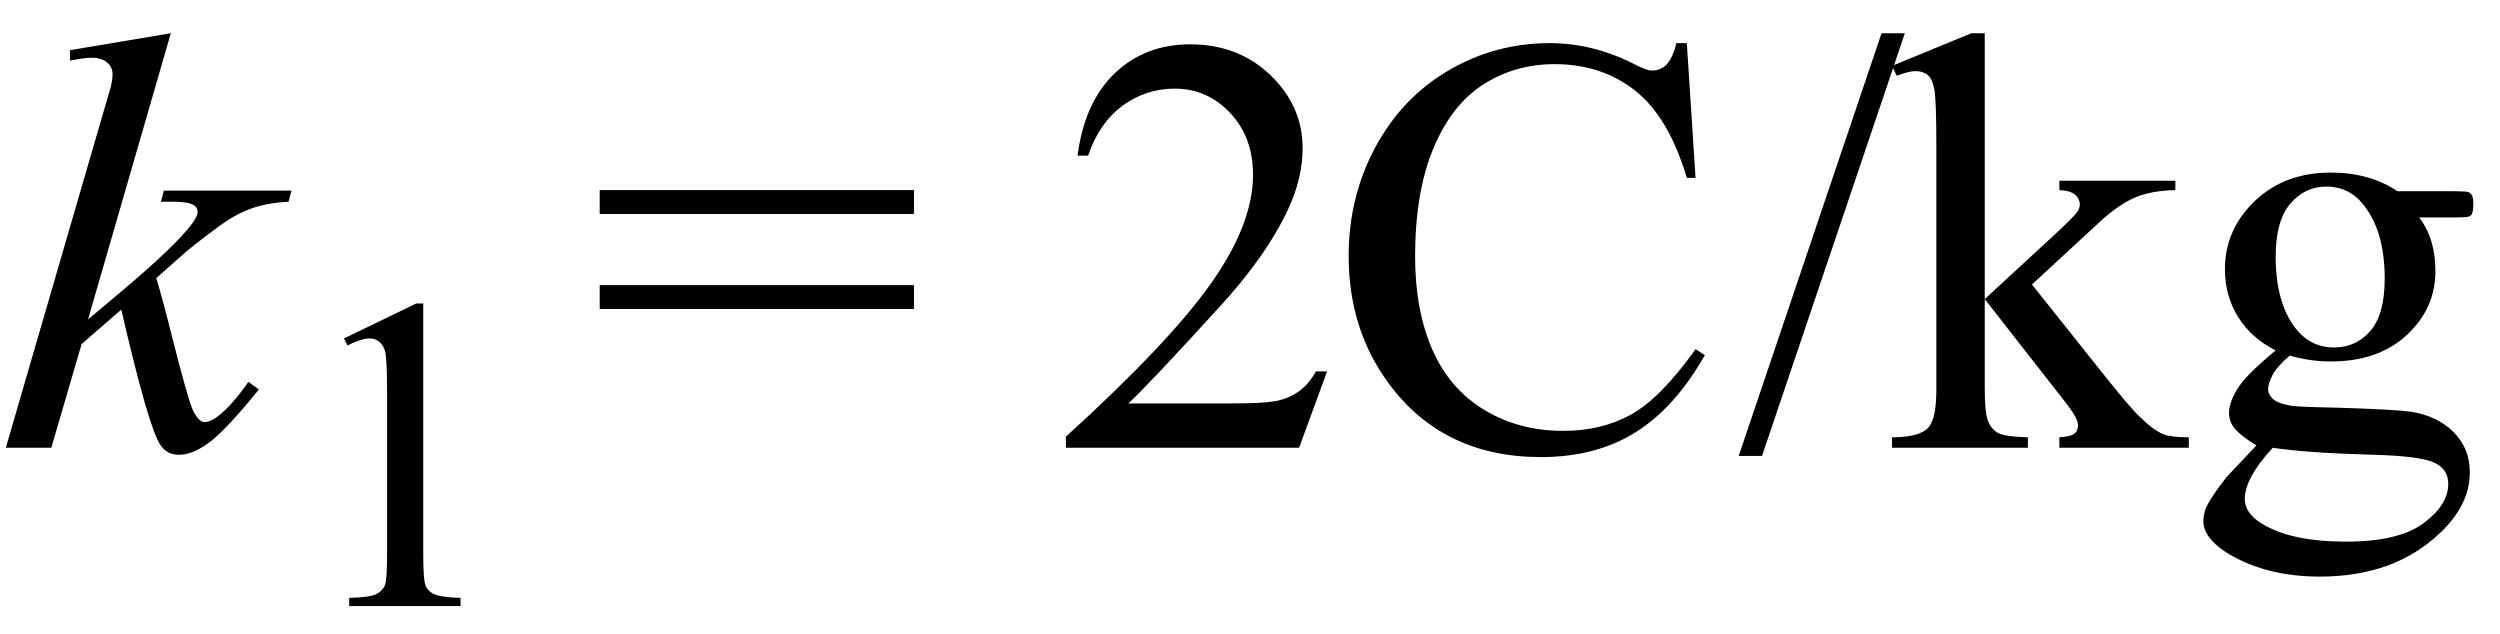
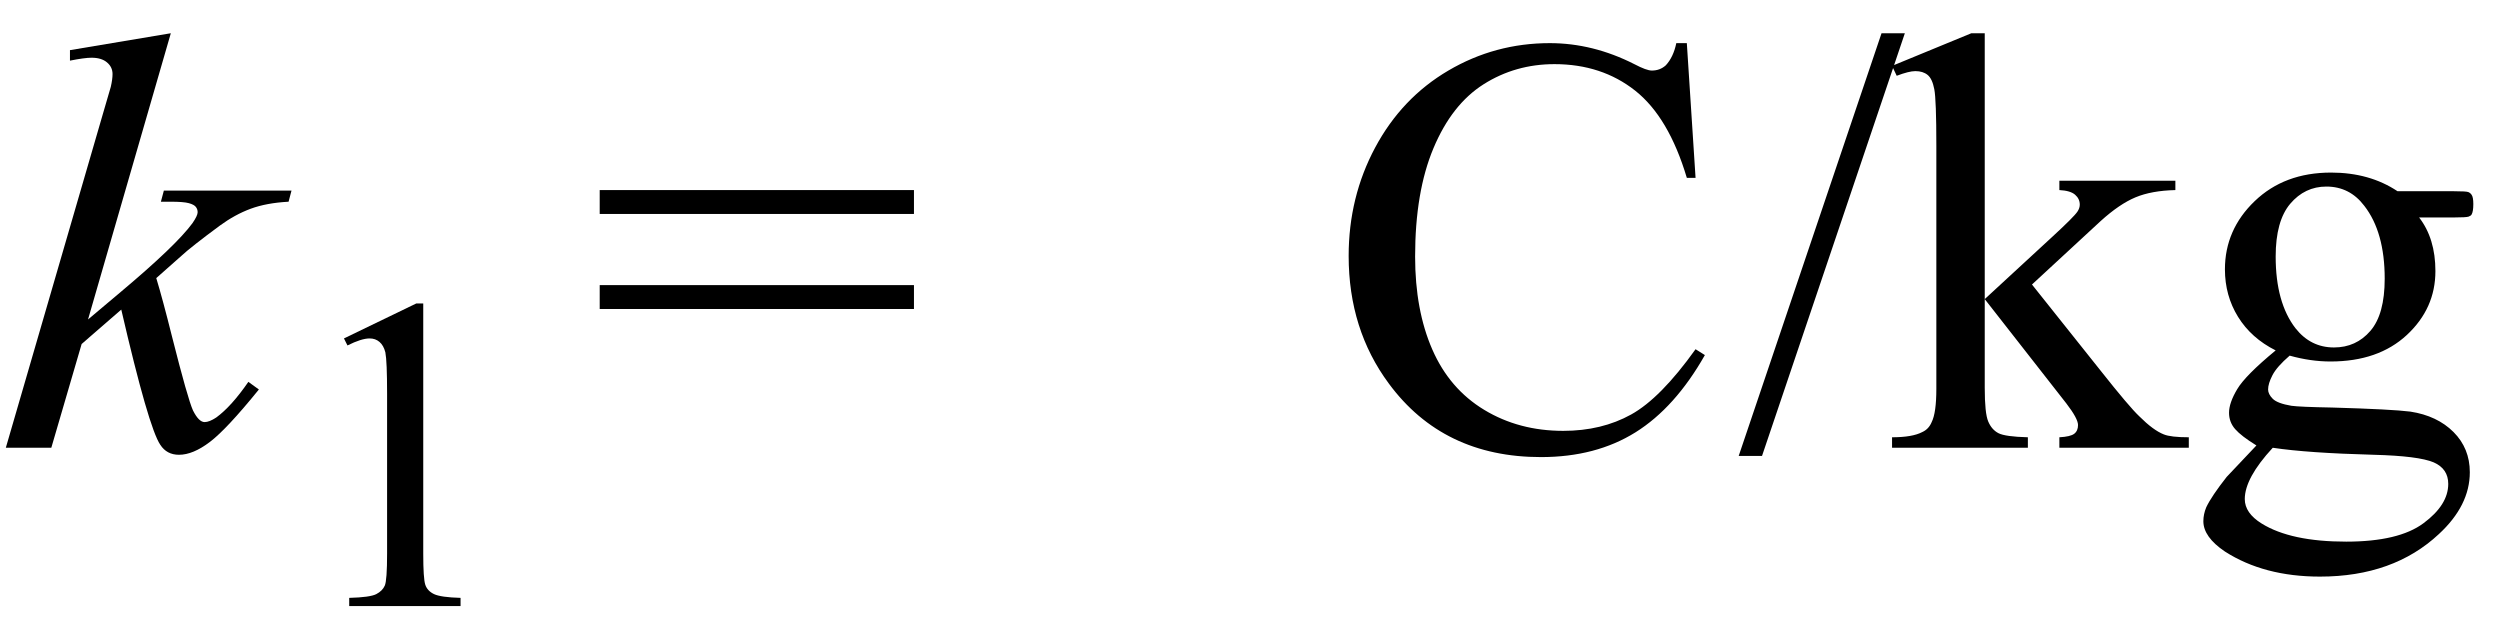
<svg xmlns="http://www.w3.org/2000/svg" stroke-dasharray="none" shape-rendering="auto" font-family="'Dialog'" width="67" text-rendering="auto" fill-opacity="1" contentScriptType="text/ecmascript" color-interpolation="auto" color-rendering="auto" preserveAspectRatio="xMidYMid meet" font-size="12" fill="black" stroke="black" image-rendering="auto" stroke-miterlimit="10" zoomAndPan="magnify" version="1.0" stroke-linecap="square" stroke-linejoin="miter" contentStyleType="text/css" font-style="normal" height="17" stroke-width="1" stroke-dashoffset="0" font-weight="normal" stroke-opacity="1">
  <defs id="genericDefs" />
  <g>
    <g text-rendering="optimizeLegibility" transform="translate(0,12)" color-rendering="optimizeQuality" color-interpolation="linearRGB" image-rendering="optimizeQuality">
      <path d="M4.578 -11.109 L2.359 -3.438 L3.25 -4.188 Q4.719 -5.422 5.156 -6.016 Q5.297 -6.219 5.297 -6.312 Q5.297 -6.391 5.25 -6.453 Q5.203 -6.516 5.062 -6.555 Q4.922 -6.594 4.578 -6.594 L4.312 -6.594 L4.391 -6.891 L7.812 -6.891 L7.734 -6.594 Q7.141 -6.562 6.719 -6.406 Q6.297 -6.25 5.891 -5.953 Q5.109 -5.375 4.859 -5.141 L4.188 -4.547 Q4.359 -3.984 4.609 -2.984 Q5.031 -1.312 5.172 -1 Q5.328 -0.688 5.484 -0.688 Q5.609 -0.688 5.797 -0.812 Q6.203 -1.109 6.656 -1.766 L6.938 -1.562 Q6.078 -0.5 5.625 -0.156 Q5.172 0.188 4.797 0.188 Q4.469 0.188 4.297 -0.078 Q3.984 -0.531 3.25 -3.703 L2.188 -2.781 L1.375 0 L0.156 0 L2.75 -8.922 L2.969 -9.672 Q3.016 -9.875 3.016 -10.016 Q3.016 -10.203 2.867 -10.328 Q2.719 -10.453 2.453 -10.453 Q2.266 -10.453 1.875 -10.375 L1.875 -10.656 L4.578 -11.109 Z" stroke="none" />
    </g>
    <g text-rendering="optimizeLegibility" transform="translate(7.812,16.242)" color-rendering="optimizeQuality" color-interpolation="linearRGB" image-rendering="optimizeQuality">
      <path d="M1.406 -7.172 L3.344 -8.109 L3.531 -8.109 L3.531 -1.406 Q3.531 -0.734 3.586 -0.57 Q3.641 -0.406 3.82 -0.32 Q4 -0.234 4.531 -0.219 L4.531 0 L1.547 0 L1.547 -0.219 Q2.109 -0.234 2.273 -0.32 Q2.438 -0.406 2.5 -0.547 Q2.562 -0.688 2.562 -1.406 L2.562 -5.688 Q2.562 -6.562 2.516 -6.797 Q2.469 -6.984 2.359 -7.078 Q2.25 -7.172 2.094 -7.172 Q1.875 -7.172 1.5 -6.984 L1.406 -7.172 Z" stroke="none" />
    </g>
    <g text-rendering="optimizeLegibility" transform="translate(15.775,12)" color-rendering="optimizeQuality" color-interpolation="linearRGB" image-rendering="optimizeQuality">
      <path d="M0.297 -6.906 L8.719 -6.906 L8.719 -6.266 L0.297 -6.266 L0.297 -6.906 ZM0.297 -4.359 L8.719 -4.359 L8.719 -3.719 L0.297 -3.719 L0.297 -4.359 Z" stroke="none" />
    </g>
    <g text-rendering="optimizeLegibility" transform="translate(28.222,12)" color-rendering="optimizeQuality" color-interpolation="linearRGB" image-rendering="optimizeQuality">
-       <path d="M7.344 -2.047 L6.594 0 L0.344 0 L0.344 -0.297 Q3.109 -2.812 4.234 -4.406 Q5.359 -6 5.359 -7.312 Q5.359 -8.328 4.742 -8.977 Q4.125 -9.625 3.266 -9.625 Q2.484 -9.625 1.859 -9.164 Q1.234 -8.703 0.938 -7.828 L0.656 -7.828 Q0.844 -9.266 1.656 -10.039 Q2.469 -10.812 3.672 -10.812 Q4.969 -10.812 5.828 -9.984 Q6.688 -9.156 6.688 -8.031 Q6.688 -7.234 6.312 -6.422 Q5.734 -5.156 4.438 -3.75 Q2.5 -1.625 2.016 -1.188 L4.781 -1.188 Q5.625 -1.188 5.961 -1.25 Q6.297 -1.312 6.57 -1.5 Q6.844 -1.688 7.047 -2.047 L7.344 -2.047 Z" stroke="none" />
-     </g>
+       </g>
    <g text-rendering="optimizeLegibility" transform="translate(35.566,12)" color-rendering="optimizeQuality" color-interpolation="linearRGB" image-rendering="optimizeQuality">
      <path d="M9.641 -10.844 L9.875 -7.234 L9.641 -7.234 Q9.156 -8.859 8.258 -9.57 Q7.359 -10.281 6.094 -10.281 Q5.047 -10.281 4.195 -9.742 Q3.344 -9.203 2.852 -8.031 Q2.359 -6.859 2.359 -5.125 Q2.359 -3.688 2.82 -2.633 Q3.281 -1.578 4.211 -1.016 Q5.141 -0.453 6.328 -0.453 Q7.359 -0.453 8.148 -0.891 Q8.938 -1.328 9.875 -2.641 L10.125 -2.484 Q9.328 -1.078 8.266 -0.414 Q7.203 0.25 5.734 0.25 Q3.109 0.25 1.656 -1.719 Q0.578 -3.172 0.578 -5.141 Q0.578 -6.719 1.289 -8.047 Q2 -9.375 3.25 -10.109 Q4.5 -10.844 5.969 -10.844 Q7.125 -10.844 8.234 -10.281 Q8.562 -10.109 8.703 -10.109 Q8.922 -10.109 9.078 -10.25 Q9.281 -10.469 9.359 -10.844 L9.641 -10.844 ZM15.484 -11.109 L11.656 0.219 L11.031 0.219 L14.859 -11.109 L15.484 -11.109 ZM17.625 -11.109 L17.625 -3.984 L19.438 -5.656 Q20.016 -6.188 20.109 -6.328 Q20.172 -6.422 20.172 -6.516 Q20.172 -6.672 20.047 -6.781 Q19.922 -6.891 19.625 -6.906 L19.625 -7.156 L22.734 -7.156 L22.734 -6.906 Q22.094 -6.891 21.664 -6.711 Q21.234 -6.531 20.734 -6.078 L18.891 -4.375 L20.734 -2.062 Q21.5 -1.094 21.766 -0.844 Q22.141 -0.469 22.422 -0.359 Q22.609 -0.281 23.094 -0.281 L23.094 0 L19.625 0 L19.625 -0.281 Q19.922 -0.297 20.023 -0.375 Q20.125 -0.453 20.125 -0.609 Q20.125 -0.781 19.812 -1.188 L17.625 -3.984 L17.625 -1.609 Q17.625 -0.922 17.719 -0.703 Q17.812 -0.484 17.992 -0.391 Q18.172 -0.297 18.781 -0.281 L18.781 0 L15.141 0 L15.141 -0.281 Q15.688 -0.281 15.953 -0.422 Q16.125 -0.5 16.203 -0.688 Q16.328 -0.938 16.328 -1.578 L16.328 -8.094 Q16.328 -9.328 16.273 -9.609 Q16.219 -9.891 16.094 -9.992 Q15.969 -10.094 15.766 -10.094 Q15.594 -10.094 15.266 -9.969 L15.141 -10.234 L17.266 -11.109 L17.625 -11.109 ZM25.422 -2.609 Q24.766 -2.938 24.414 -3.508 Q24.062 -4.078 24.062 -4.781 Q24.062 -5.844 24.859 -6.609 Q25.656 -7.375 26.906 -7.375 Q27.938 -7.375 28.688 -6.875 L30.203 -6.875 Q30.531 -6.875 30.586 -6.852 Q30.641 -6.828 30.672 -6.781 Q30.719 -6.719 30.719 -6.531 Q30.719 -6.328 30.672 -6.25 Q30.656 -6.219 30.594 -6.195 Q30.531 -6.172 30.203 -6.172 L29.266 -6.172 Q29.703 -5.609 29.703 -4.734 Q29.703 -3.734 28.938 -3.023 Q28.172 -2.312 26.891 -2.312 Q26.359 -2.312 25.797 -2.469 Q25.453 -2.172 25.336 -1.945 Q25.219 -1.719 25.219 -1.562 Q25.219 -1.438 25.344 -1.312 Q25.469 -1.188 25.844 -1.125 Q26.062 -1.094 26.938 -1.078 Q28.547 -1.031 29.031 -0.969 Q29.75 -0.859 30.188 -0.422 Q30.625 0.016 30.625 0.656 Q30.625 1.547 29.797 2.312 Q28.578 3.453 26.609 3.453 Q25.109 3.453 24.062 2.781 Q23.484 2.391 23.484 1.969 Q23.484 1.781 23.562 1.594 Q23.703 1.297 24.109 0.781 Q24.172 0.719 24.906 -0.062 Q24.5 -0.312 24.336 -0.5 Q24.172 -0.688 24.172 -0.938 Q24.172 -1.203 24.391 -1.57 Q24.609 -1.938 25.422 -2.609 ZM26.781 -7 Q26.203 -7 25.812 -6.539 Q25.422 -6.078 25.422 -5.125 Q25.422 -3.891 25.953 -3.203 Q26.359 -2.688 26.984 -2.688 Q27.578 -2.688 27.961 -3.133 Q28.344 -3.578 28.344 -4.531 Q28.344 -5.781 27.797 -6.484 Q27.406 -7 26.781 -7 ZM25.344 0 Q24.969 0.406 24.781 0.75 Q24.594 1.094 24.594 1.375 Q24.594 1.75 25.047 2.031 Q25.828 2.516 27.312 2.516 Q28.719 2.516 29.383 2.023 Q30.047 1.531 30.047 0.969 Q30.047 0.562 29.656 0.391 Q29.25 0.219 28.047 0.188 Q26.281 0.141 25.344 0 Z" stroke="none" />
    </g>
  </g>
</svg>